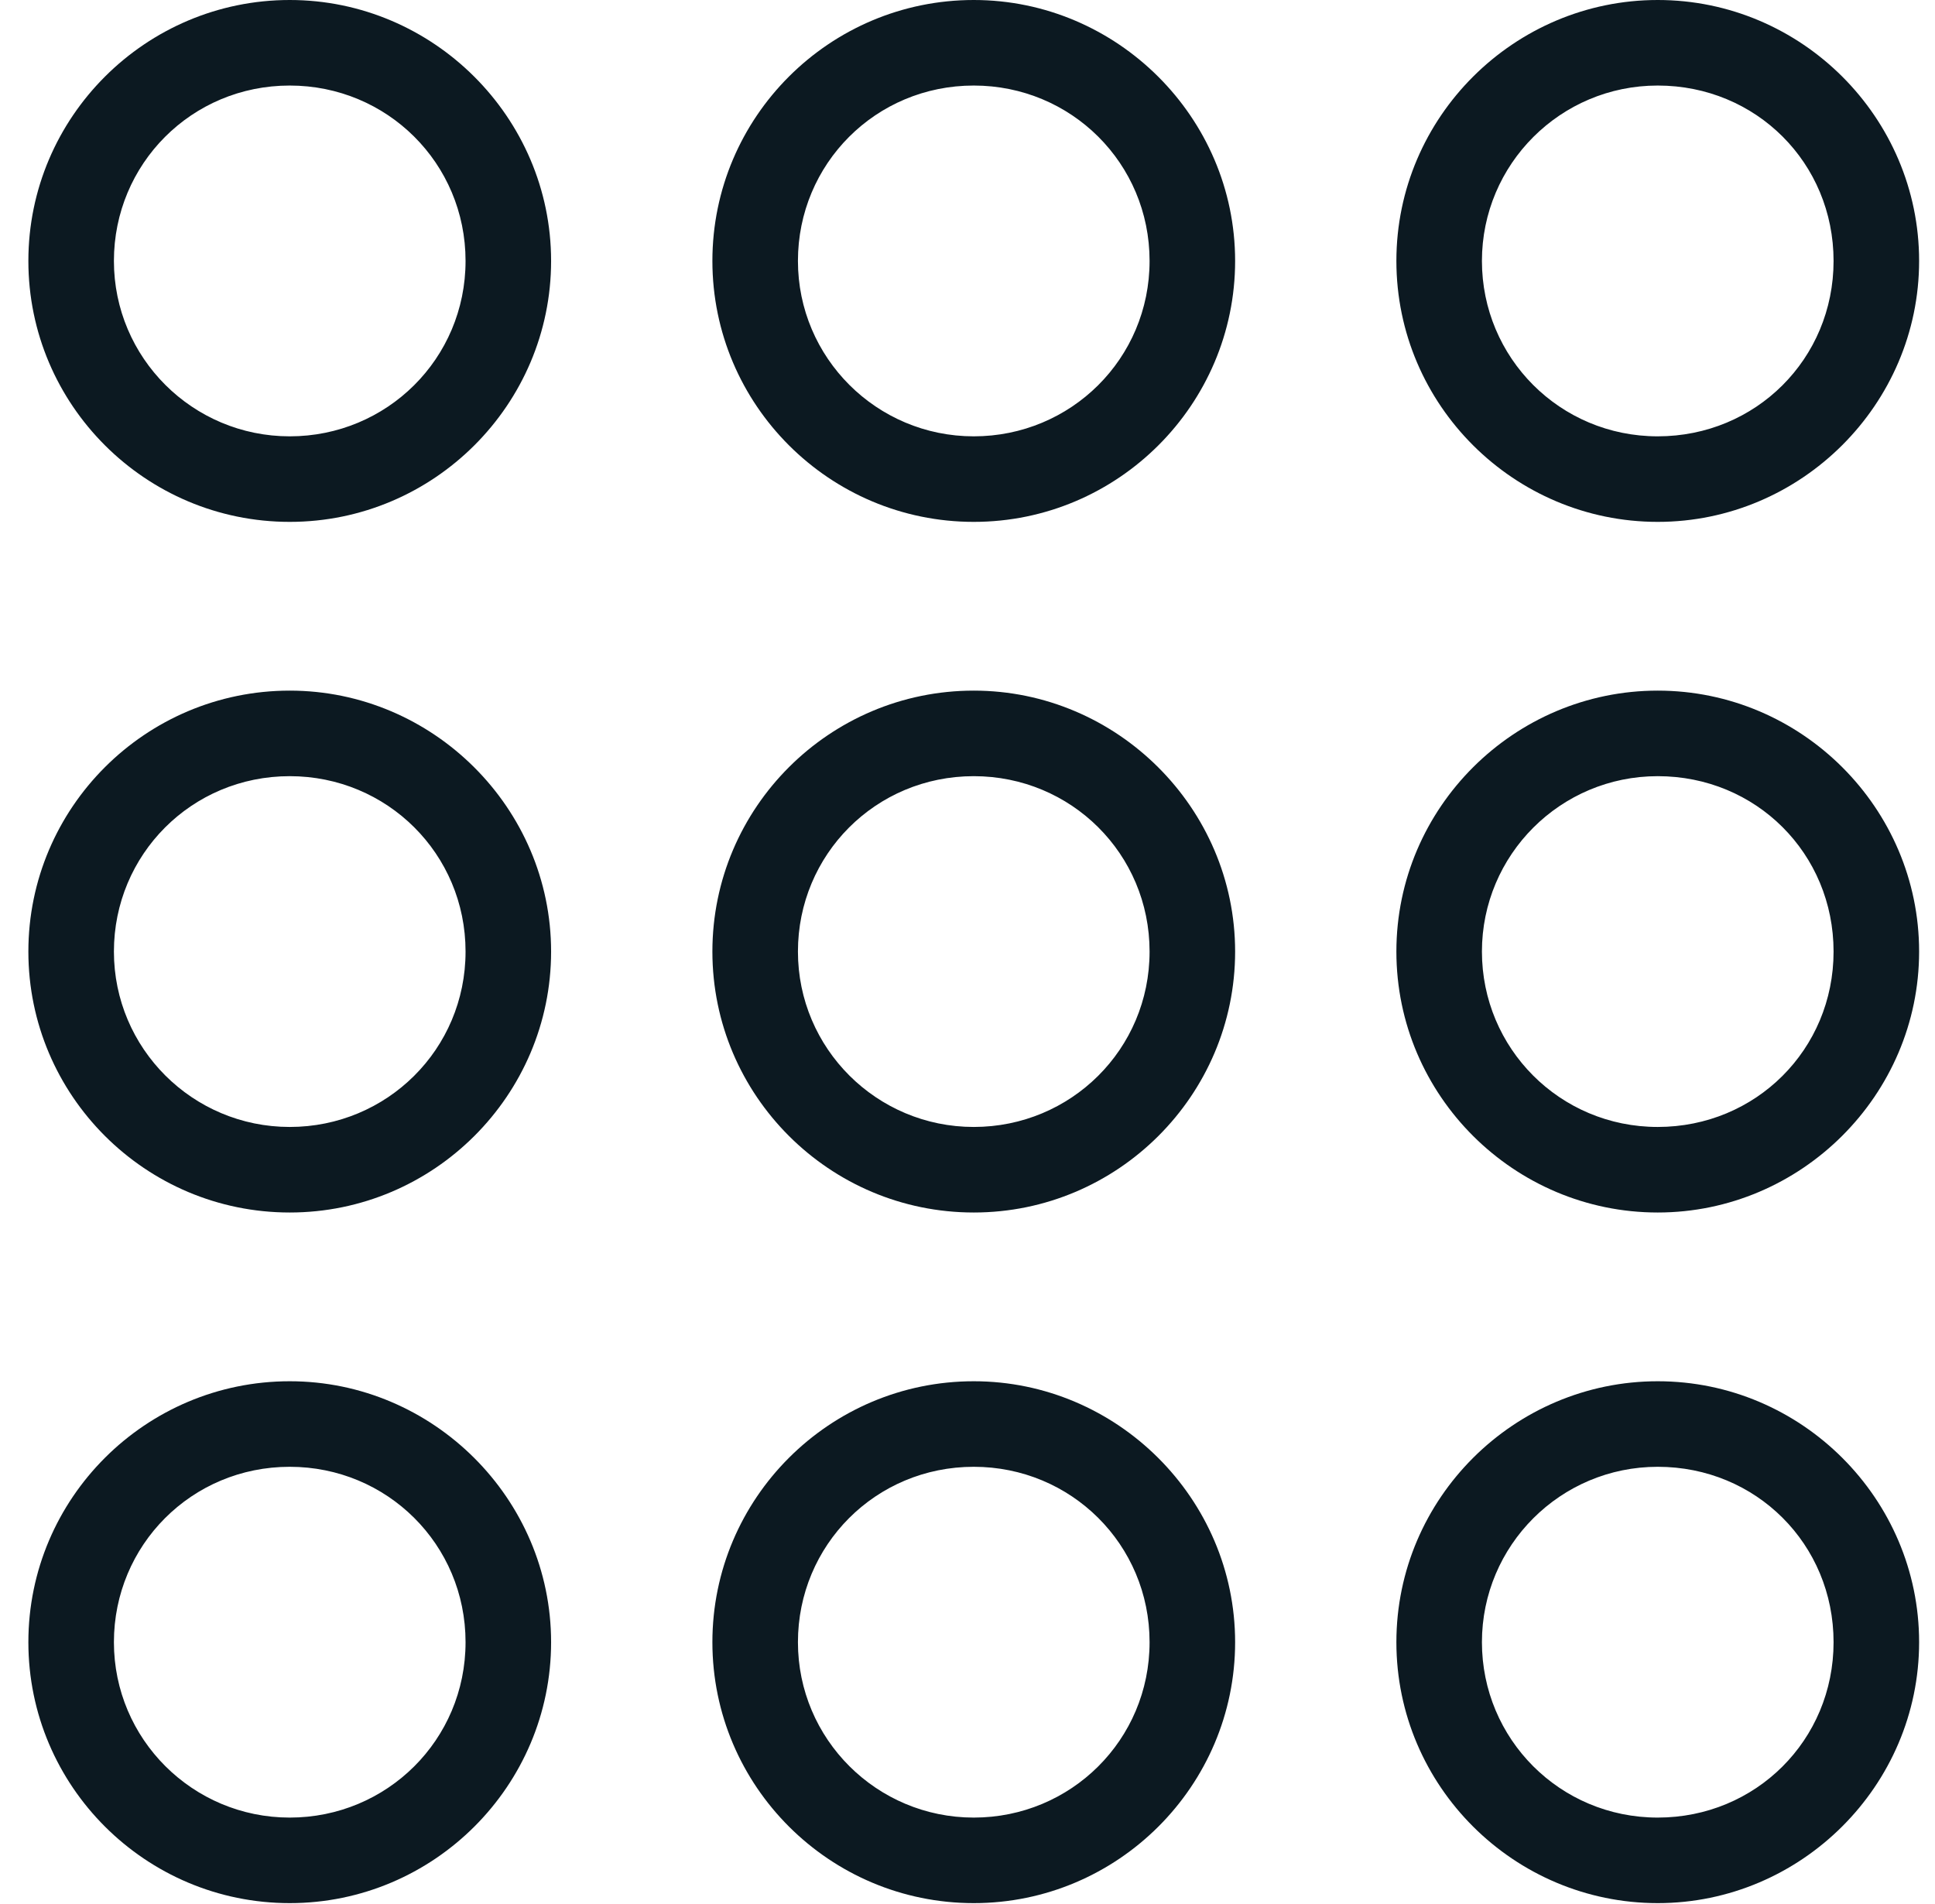
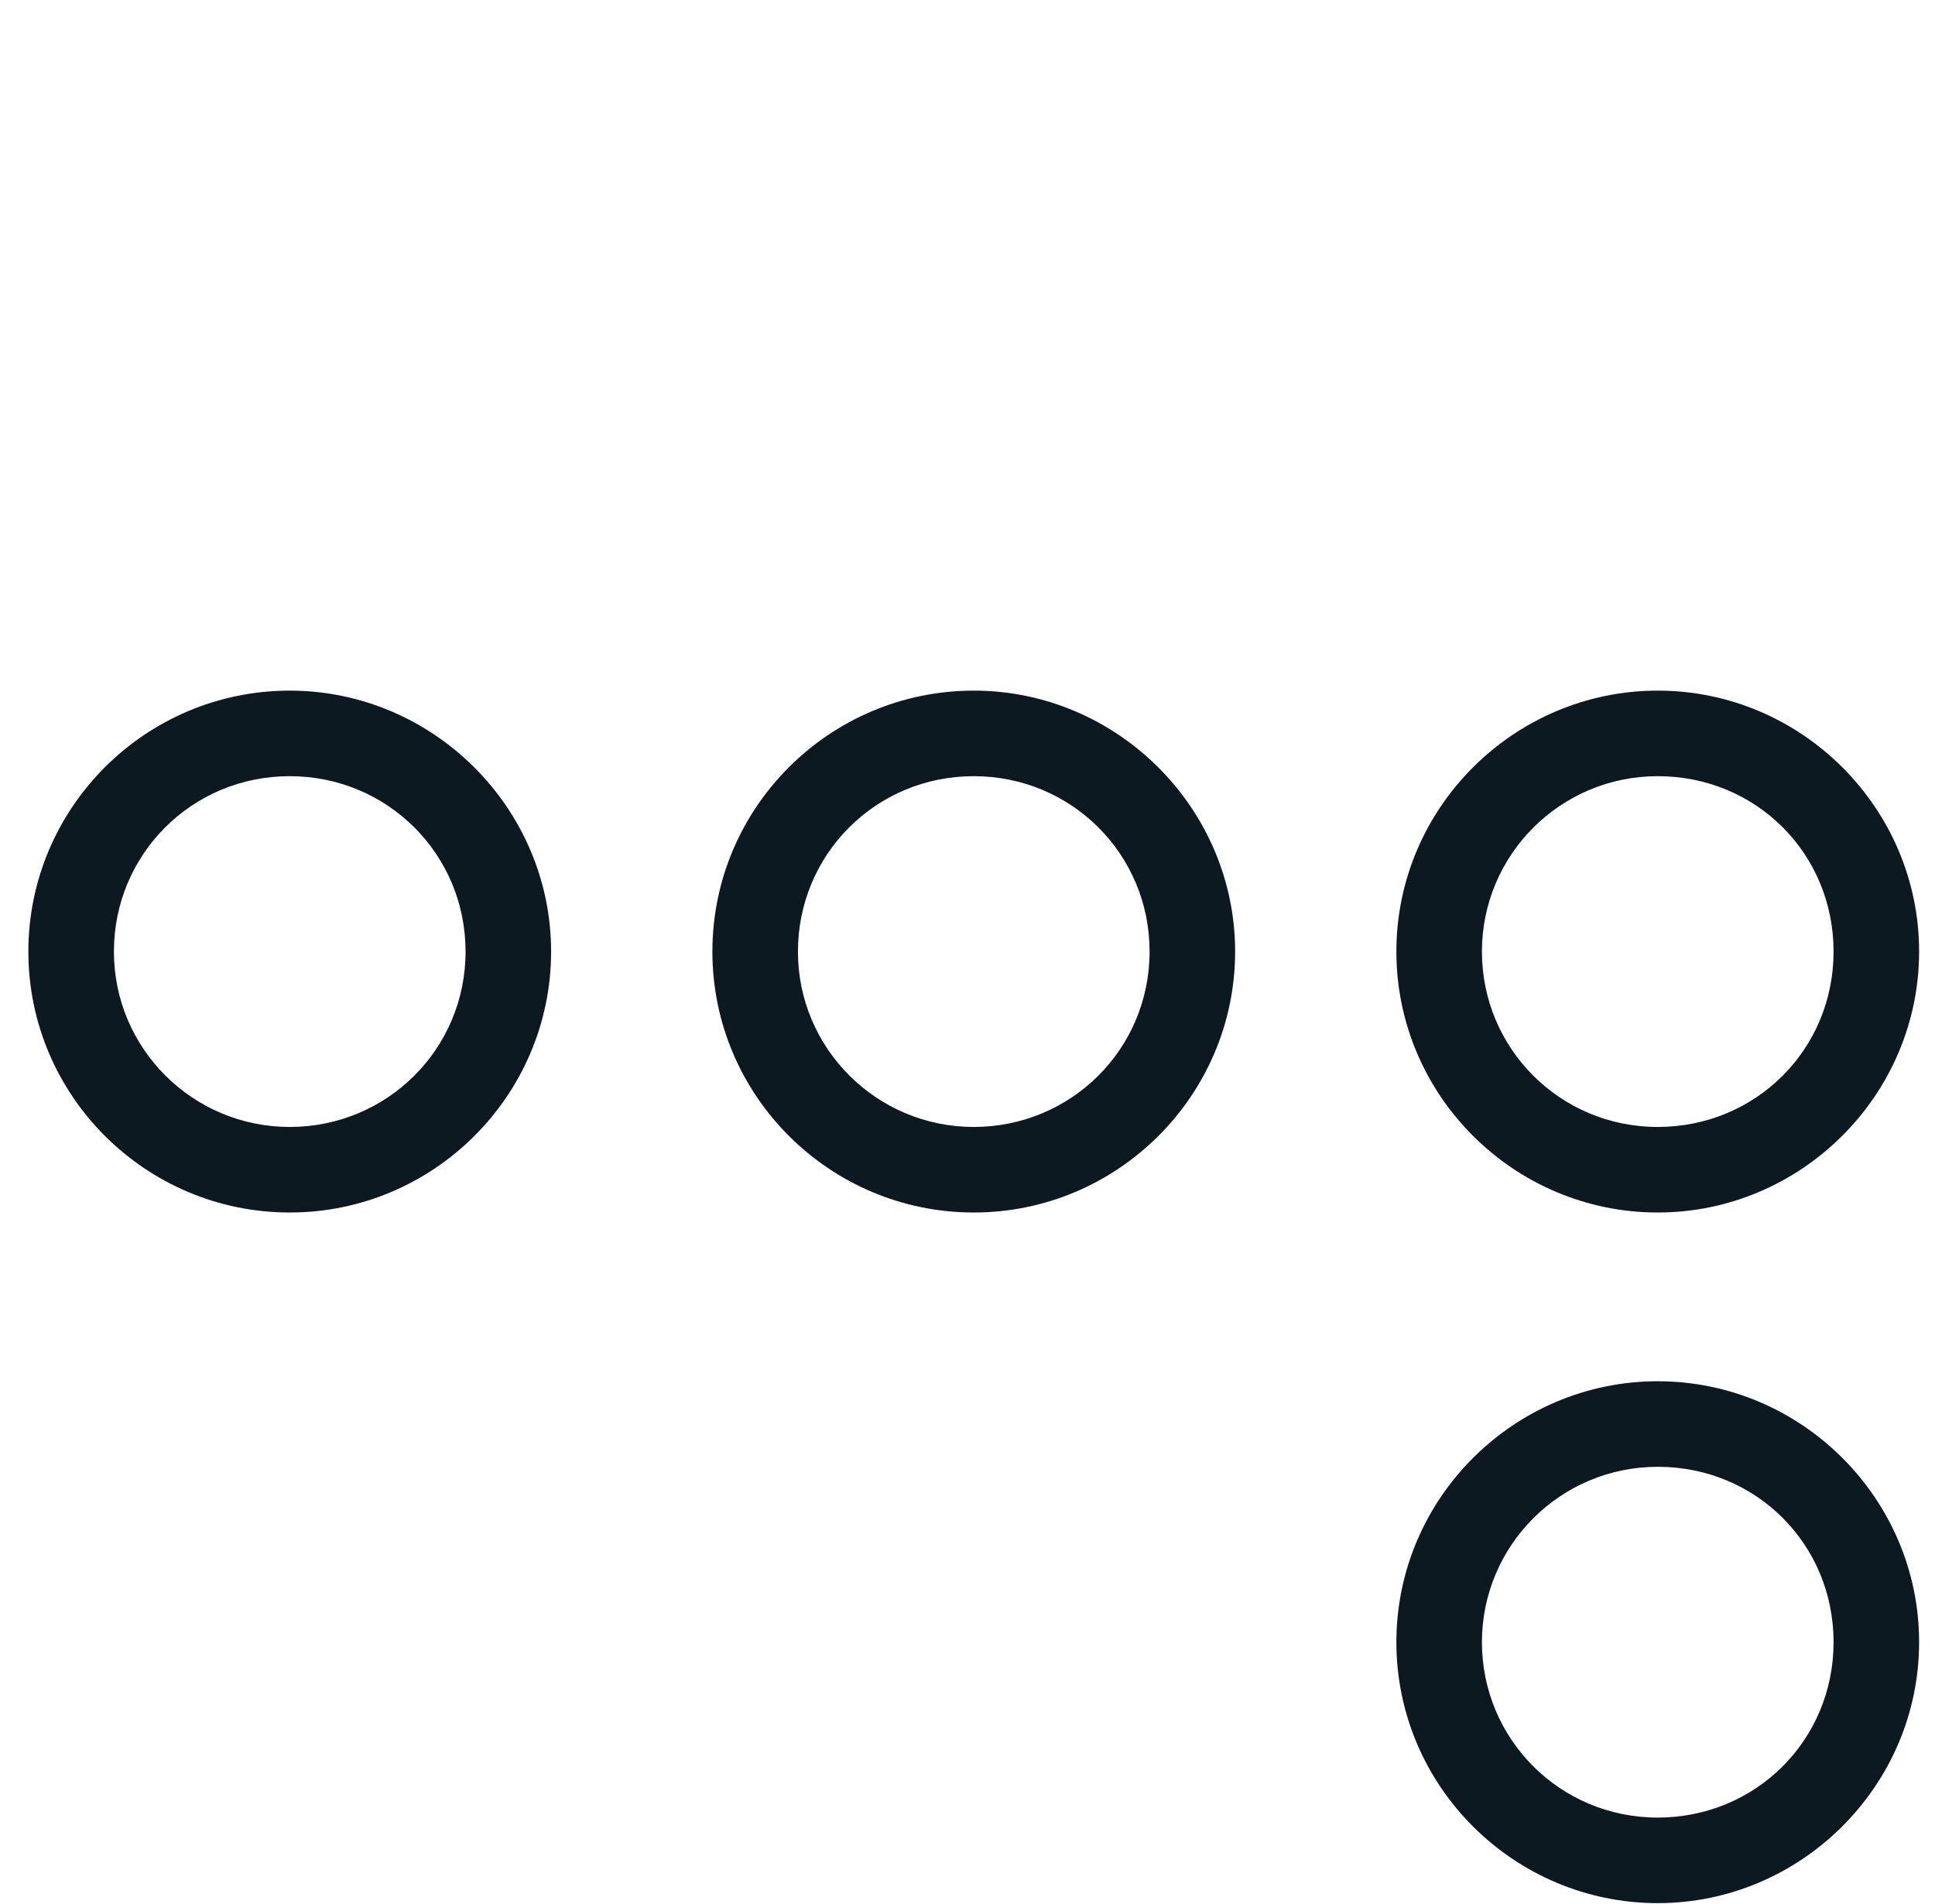
<svg xmlns="http://www.w3.org/2000/svg" width="62" height="61" viewBox="0 0 62 61" fill="none">
-   <path fill-rule="evenodd" clip-rule="evenodd" d="M31.201 44.258C26.581 44.258 22.826 48.007 22.826 52.619C22.826 57.231 26.581 60.98 31.201 60.98C35.82 60.98 39.575 57.218 39.575 52.619C39.575 48.02 35.792 44.258 31.201 44.258ZM31.201 46.999C34.319 46.999 36.834 49.487 36.834 52.619C36.834 55.751 34.312 58.239 31.201 58.239C28.089 58.239 25.567 55.724 25.567 52.619C25.567 49.514 28.055 46.999 31.201 46.999Z" fill="#0C1921" />
-   <path fill-rule="evenodd" clip-rule="evenodd" d="M9.284 44.258C4.665 44.258 0.909 48.007 0.909 52.619C0.909 57.231 4.665 60.98 9.284 60.98C13.903 60.98 17.658 57.218 17.658 52.619C17.658 48.02 13.876 44.258 9.284 44.258ZM9.284 46.999C12.402 46.999 14.917 49.487 14.917 52.619C14.917 55.751 12.395 58.239 9.284 58.239C6.172 58.239 3.65 55.724 3.65 52.619C3.65 49.514 6.138 46.999 9.284 46.999Z" fill="#0C1921" />
  <path fill-rule="evenodd" clip-rule="evenodd" d="M53.116 44.258C48.525 44.258 44.742 48 44.742 52.619C44.742 57.238 48.518 60.98 53.116 60.98C57.715 60.98 61.491 57.211 61.491 52.619C61.491 48.027 57.728 44.258 53.116 44.258ZM53.116 46.999C56.269 46.999 58.75 49.48 58.75 52.619C58.75 55.758 56.255 58.239 53.116 58.239C49.978 58.239 47.483 55.717 47.483 52.619C47.483 49.521 49.998 46.999 53.116 46.999Z" fill="#0C1921" />
  <path fill-rule="evenodd" clip-rule="evenodd" d="M31.201 22.129C26.581 22.129 22.826 25.878 22.826 30.49C22.826 35.102 26.581 38.851 31.201 38.851C35.82 38.851 39.575 35.089 39.575 30.49C39.575 25.892 35.792 22.129 31.201 22.129ZM31.201 24.87C34.319 24.87 36.834 27.358 36.834 30.49C36.834 33.622 34.312 36.11 31.201 36.11C28.089 36.11 25.567 33.594 25.567 30.49C25.567 27.386 28.055 24.87 31.201 24.87Z" fill="#0C1921" />
  <path fill-rule="evenodd" clip-rule="evenodd" d="M9.284 22.129C4.665 22.129 0.909 25.878 0.909 30.49C0.909 35.102 4.665 38.851 9.284 38.851C13.903 38.851 17.658 35.089 17.658 30.49C17.658 25.892 13.876 22.129 9.284 22.129ZM9.284 24.87C12.402 24.87 14.917 27.358 14.917 30.49C14.917 33.622 12.395 36.11 9.284 36.11C6.172 36.11 3.65 33.594 3.65 30.49C3.65 27.386 6.138 24.87 9.284 24.87Z" fill="#0C1921" />
  <path fill-rule="evenodd" clip-rule="evenodd" d="M53.116 22.129C48.525 22.129 44.742 25.871 44.742 30.49C44.742 35.109 48.518 38.851 53.116 38.851C57.715 38.851 61.491 35.082 61.491 30.49C61.491 25.898 57.728 22.129 53.116 22.129ZM53.116 24.87C56.269 24.87 58.75 27.351 58.75 30.49C58.75 33.629 56.255 36.11 53.116 36.11C49.978 36.11 47.483 33.588 47.483 30.49C47.483 27.392 49.998 24.87 53.116 24.87Z" fill="#0C1921" />
-   <path fill-rule="evenodd" clip-rule="evenodd" d="M31.201 0C26.581 0 22.826 3.749 22.826 8.361C22.826 12.973 26.581 16.722 31.201 16.722C35.82 16.722 39.575 12.959 39.575 8.361C39.575 3.762 35.792 0 31.201 0ZM31.201 2.741C34.319 2.741 36.834 5.229 36.834 8.361C36.834 11.493 34.312 13.981 31.201 13.981C28.089 13.981 25.567 11.465 25.567 8.361C25.567 5.256 28.055 2.741 31.201 2.741Z" fill="#0C1921" />
-   <path fill-rule="evenodd" clip-rule="evenodd" d="M9.284 0C4.672 0 0.909 3.749 0.909 8.361C0.909 12.973 4.665 16.722 9.284 16.722C13.903 16.722 17.658 12.959 17.658 8.361C17.658 3.762 13.882 0 9.284 0ZM9.284 2.741C12.402 2.741 14.917 5.229 14.917 8.361C14.917 11.493 12.395 13.981 9.284 13.981C6.172 13.981 3.65 11.465 3.65 8.361C3.65 5.256 6.138 2.741 9.284 2.741Z" fill="#0C1921" />
-   <path fill-rule="evenodd" clip-rule="evenodd" d="M53.116 0C48.525 0 44.742 3.742 44.742 8.361C44.742 12.98 48.518 16.722 53.116 16.722C57.715 16.722 61.491 12.953 61.491 8.361C61.491 3.769 57.728 0 53.116 0ZM53.116 2.741C56.269 2.741 58.75 5.222 58.75 8.361C58.75 11.5 56.255 13.981 53.116 13.981C49.978 13.981 47.483 11.459 47.483 8.361C47.483 5.263 49.998 2.741 53.116 2.741Z" fill="#0C1921" />
</svg>